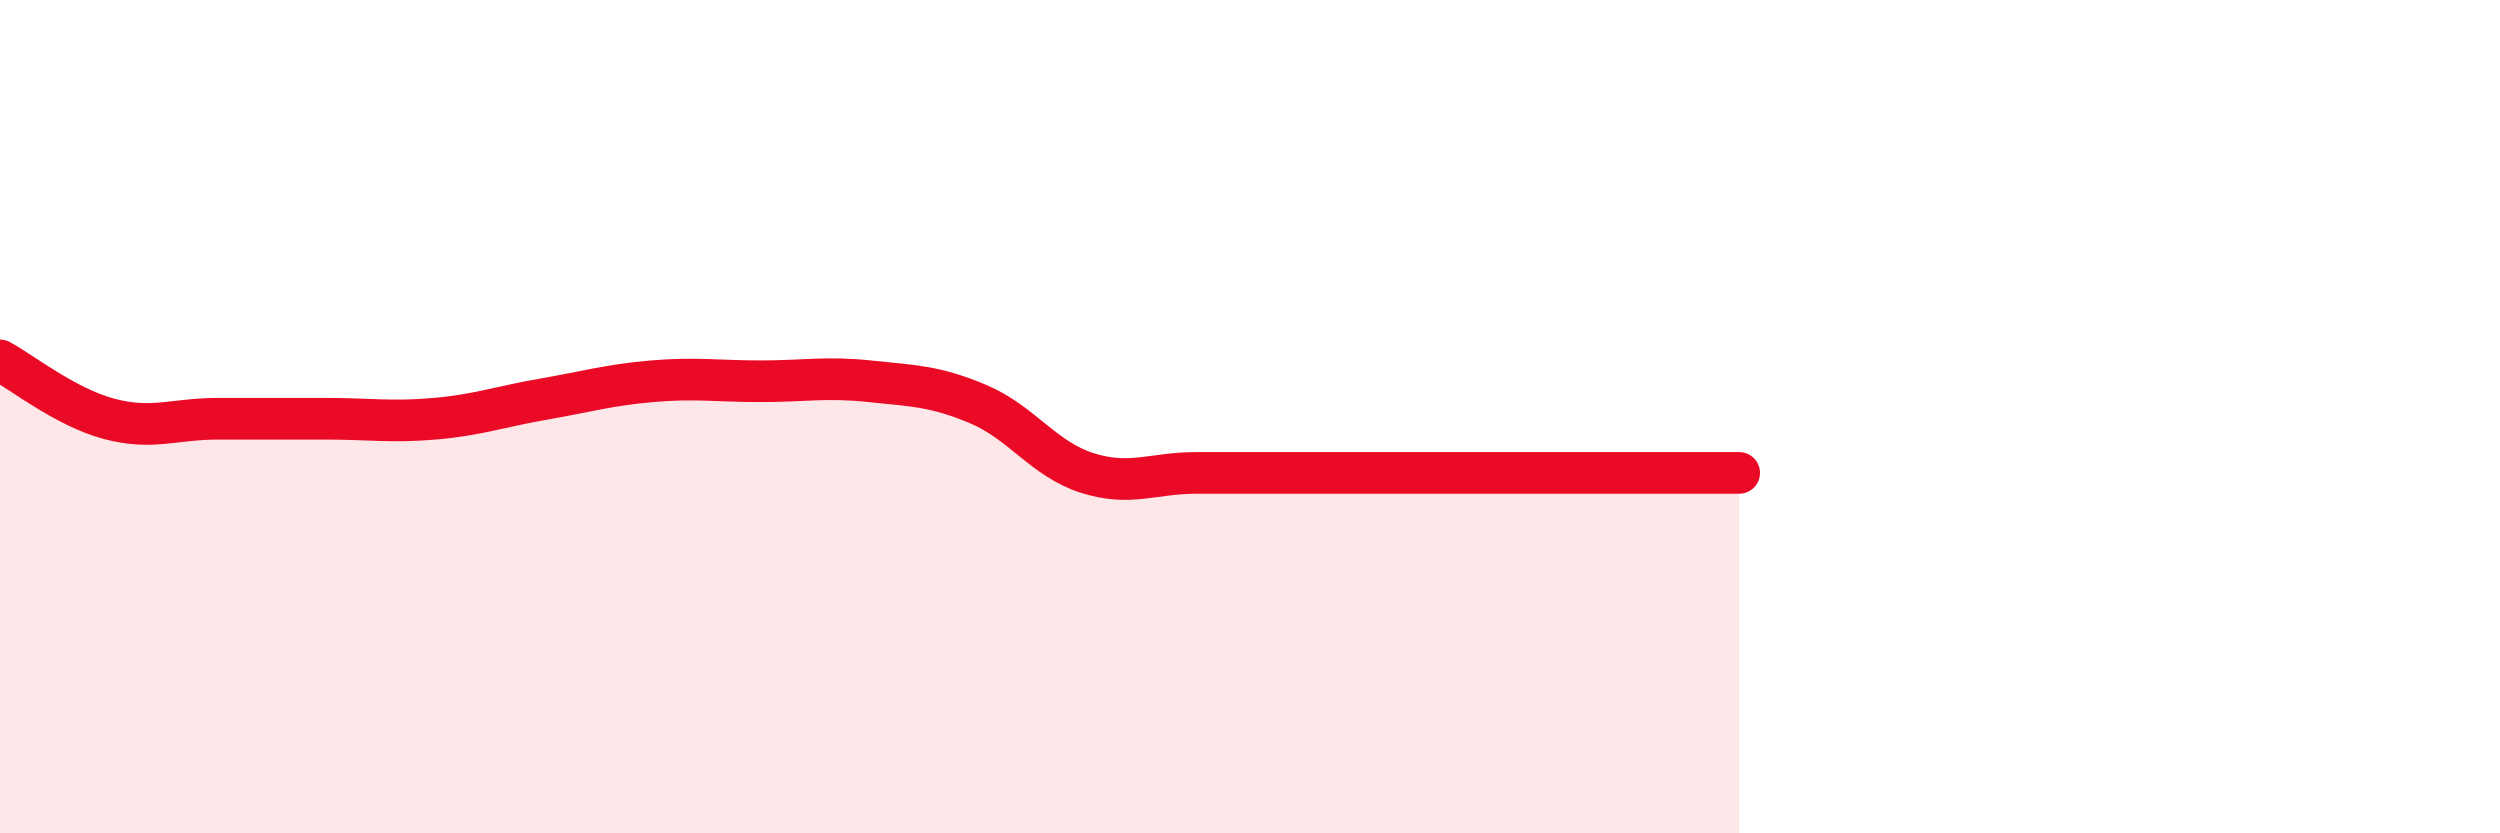
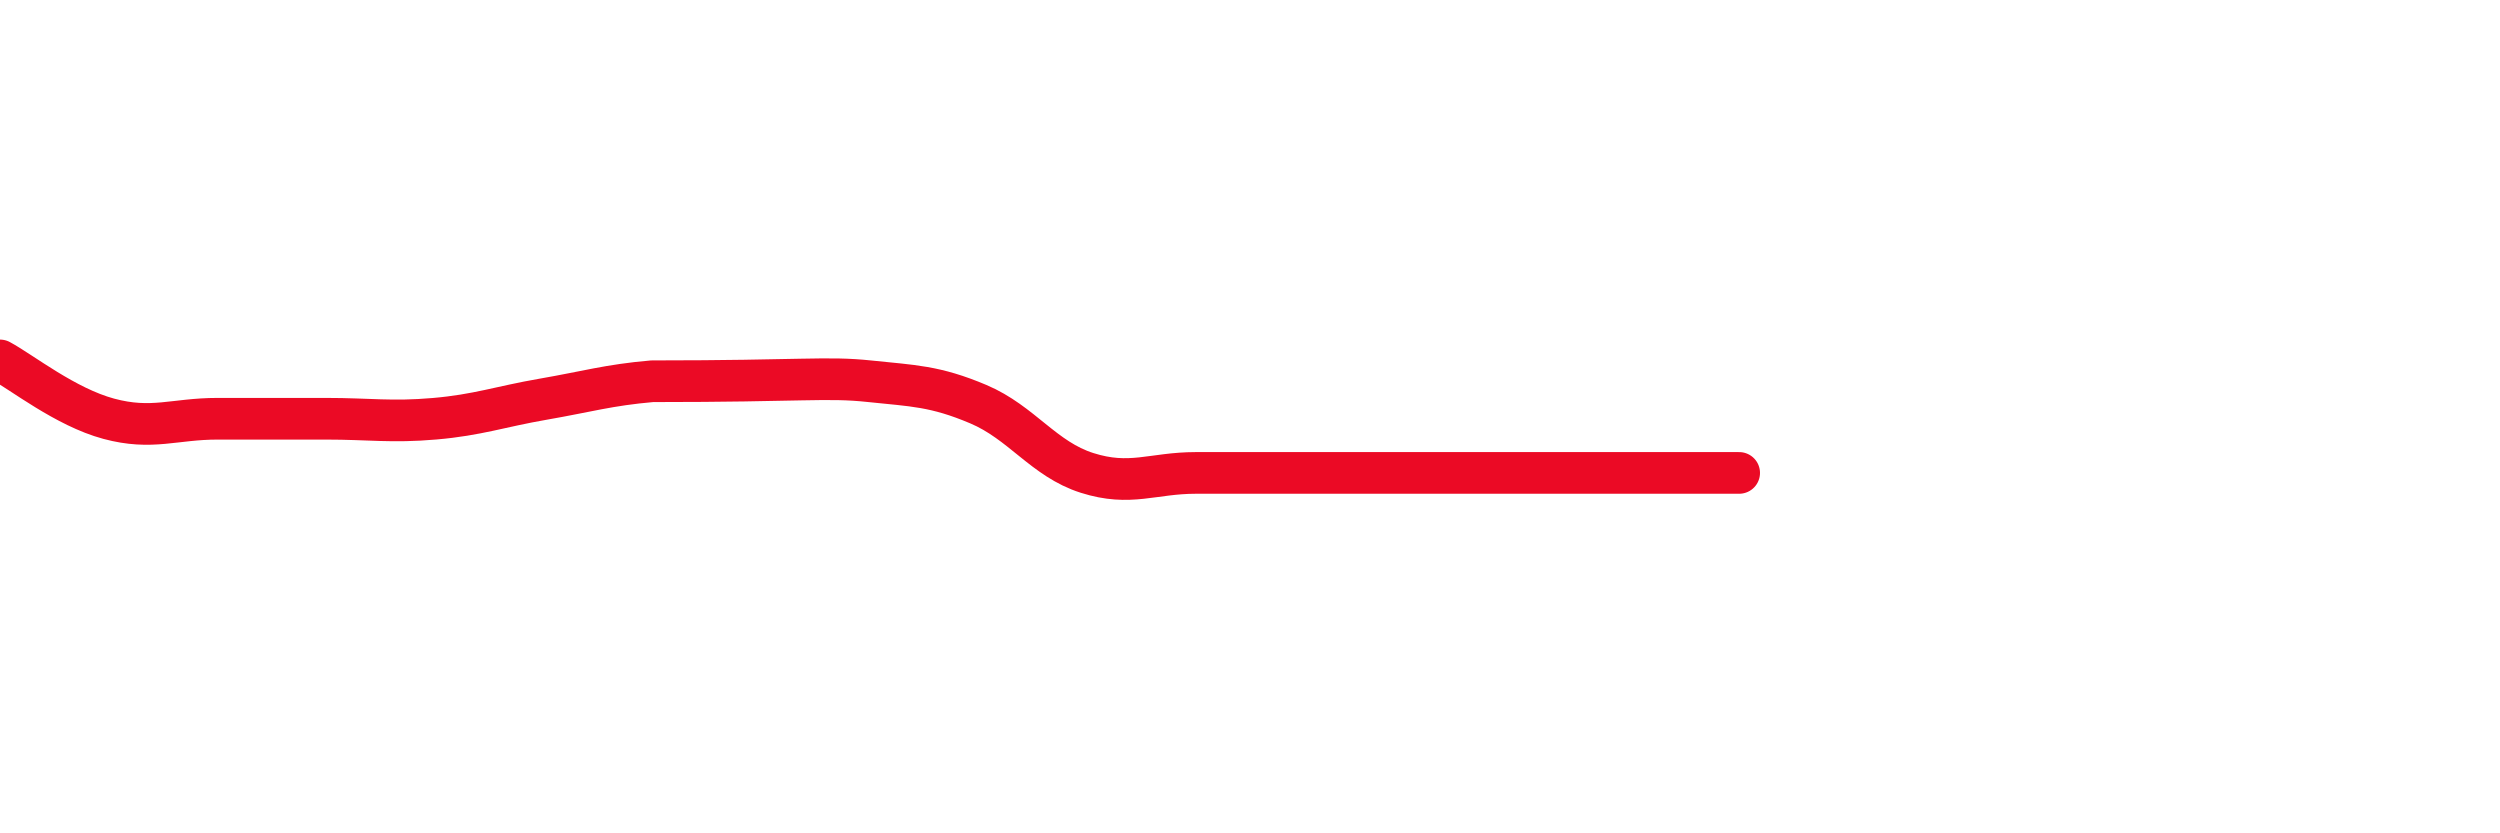
<svg xmlns="http://www.w3.org/2000/svg" width="60" height="20" viewBox="0 0 60 20">
-   <path d="M 0,8.65 C 0.52,8.93 1.57,9.77 2.61,10.05 C 3.65,10.33 4.18,10.05 5.22,10.05 C 6.26,10.05 6.79,10.05 7.83,10.05 C 8.87,10.05 9.39,10.14 10.43,10.05 C 11.47,9.96 12,9.76 13.04,9.58 C 14.08,9.4 14.61,9.24 15.65,9.15 C 16.69,9.06 17.22,9.15 18.26,9.15 C 19.3,9.15 19.83,9.04 20.87,9.15 C 21.91,9.26 22.44,9.26 23.48,9.7 C 24.52,10.14 25.05,11.02 26.09,11.35 C 27.13,11.68 27.66,11.35 28.7,11.35 C 29.74,11.35 30.26,11.35 31.3,11.35 C 32.34,11.35 32.87,11.35 33.91,11.35 C 34.95,11.35 35.48,11.35 36.52,11.35 C 37.56,11.35 38.09,11.35 39.13,11.35 C 40.17,11.35 41.22,11.35 41.74,11.35L41.74 20L0 20Z" fill="#EB0A25" opacity="0.1" stroke-linecap="round" stroke-linejoin="round" />
-   <path d="M 0,8.65 C 0.52,8.93 1.57,9.77 2.61,10.05 C 3.65,10.33 4.18,10.05 5.22,10.05 C 6.26,10.05 6.79,10.05 7.83,10.05 C 8.87,10.05 9.39,10.14 10.43,10.05 C 11.47,9.96 12,9.76 13.04,9.58 C 14.08,9.4 14.61,9.24 15.65,9.15 C 16.69,9.06 17.22,9.15 18.26,9.15 C 19.3,9.15 19.83,9.04 20.87,9.15 C 21.91,9.26 22.44,9.26 23.48,9.7 C 24.52,10.14 25.05,11.02 26.09,11.35 C 27.13,11.68 27.66,11.35 28.7,11.35 C 29.74,11.35 30.26,11.35 31.3,11.35 C 32.34,11.35 32.87,11.35 33.91,11.35 C 34.95,11.35 35.48,11.35 36.52,11.35 C 37.56,11.35 38.09,11.35 39.13,11.35 C 40.17,11.35 41.22,11.35 41.74,11.35" stroke="#EB0A25" stroke-width="1" fill="none" stroke-linecap="round" stroke-linejoin="round" />
+   <path d="M 0,8.65 C 0.52,8.93 1.57,9.77 2.61,10.05 C 3.65,10.33 4.18,10.05 5.22,10.05 C 6.26,10.05 6.79,10.05 7.83,10.05 C 8.87,10.05 9.39,10.14 10.43,10.05 C 11.47,9.96 12,9.76 13.04,9.58 C 14.08,9.4 14.61,9.24 15.65,9.15 C 19.3,9.15 19.83,9.04 20.87,9.15 C 21.91,9.26 22.44,9.26 23.48,9.7 C 24.52,10.14 25.05,11.02 26.09,11.35 C 27.13,11.68 27.66,11.35 28.7,11.35 C 29.74,11.35 30.26,11.35 31.3,11.35 C 32.34,11.35 32.87,11.35 33.91,11.35 C 34.95,11.35 35.48,11.35 36.52,11.35 C 37.56,11.35 38.09,11.35 39.13,11.35 C 40.17,11.35 41.22,11.35 41.74,11.35" stroke="#EB0A25" stroke-width="1" fill="none" stroke-linecap="round" stroke-linejoin="round" />
</svg>